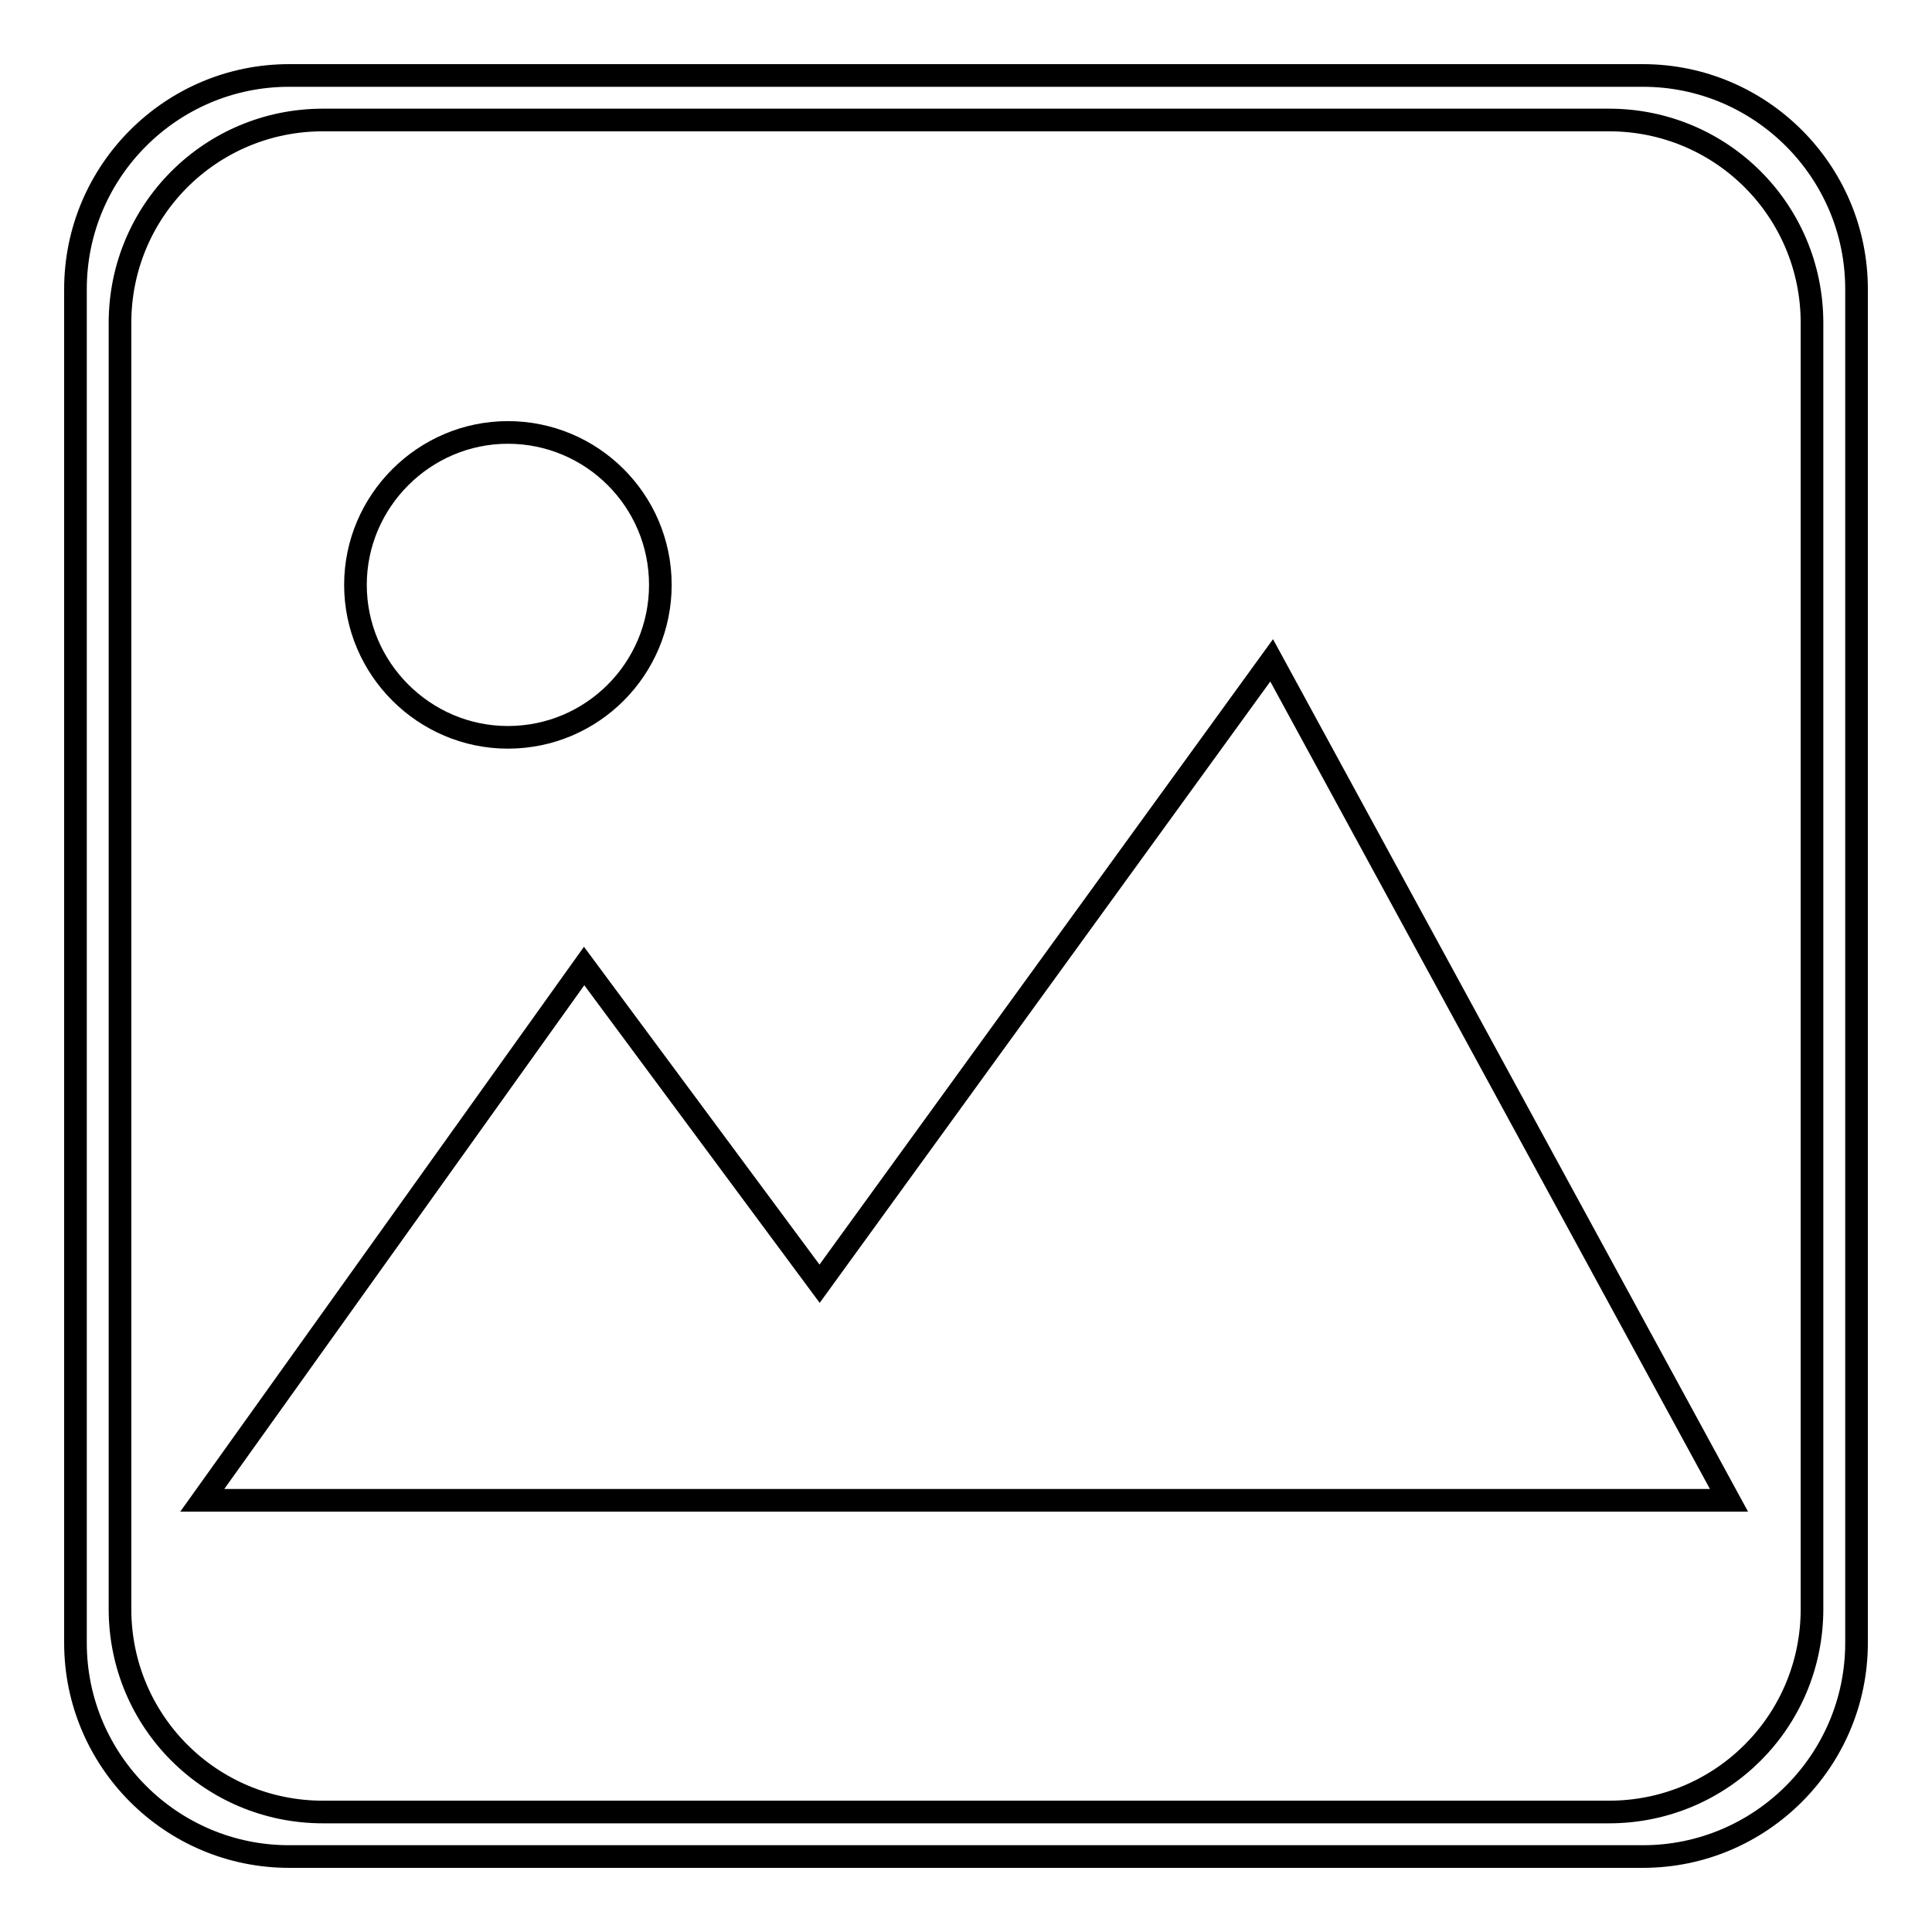
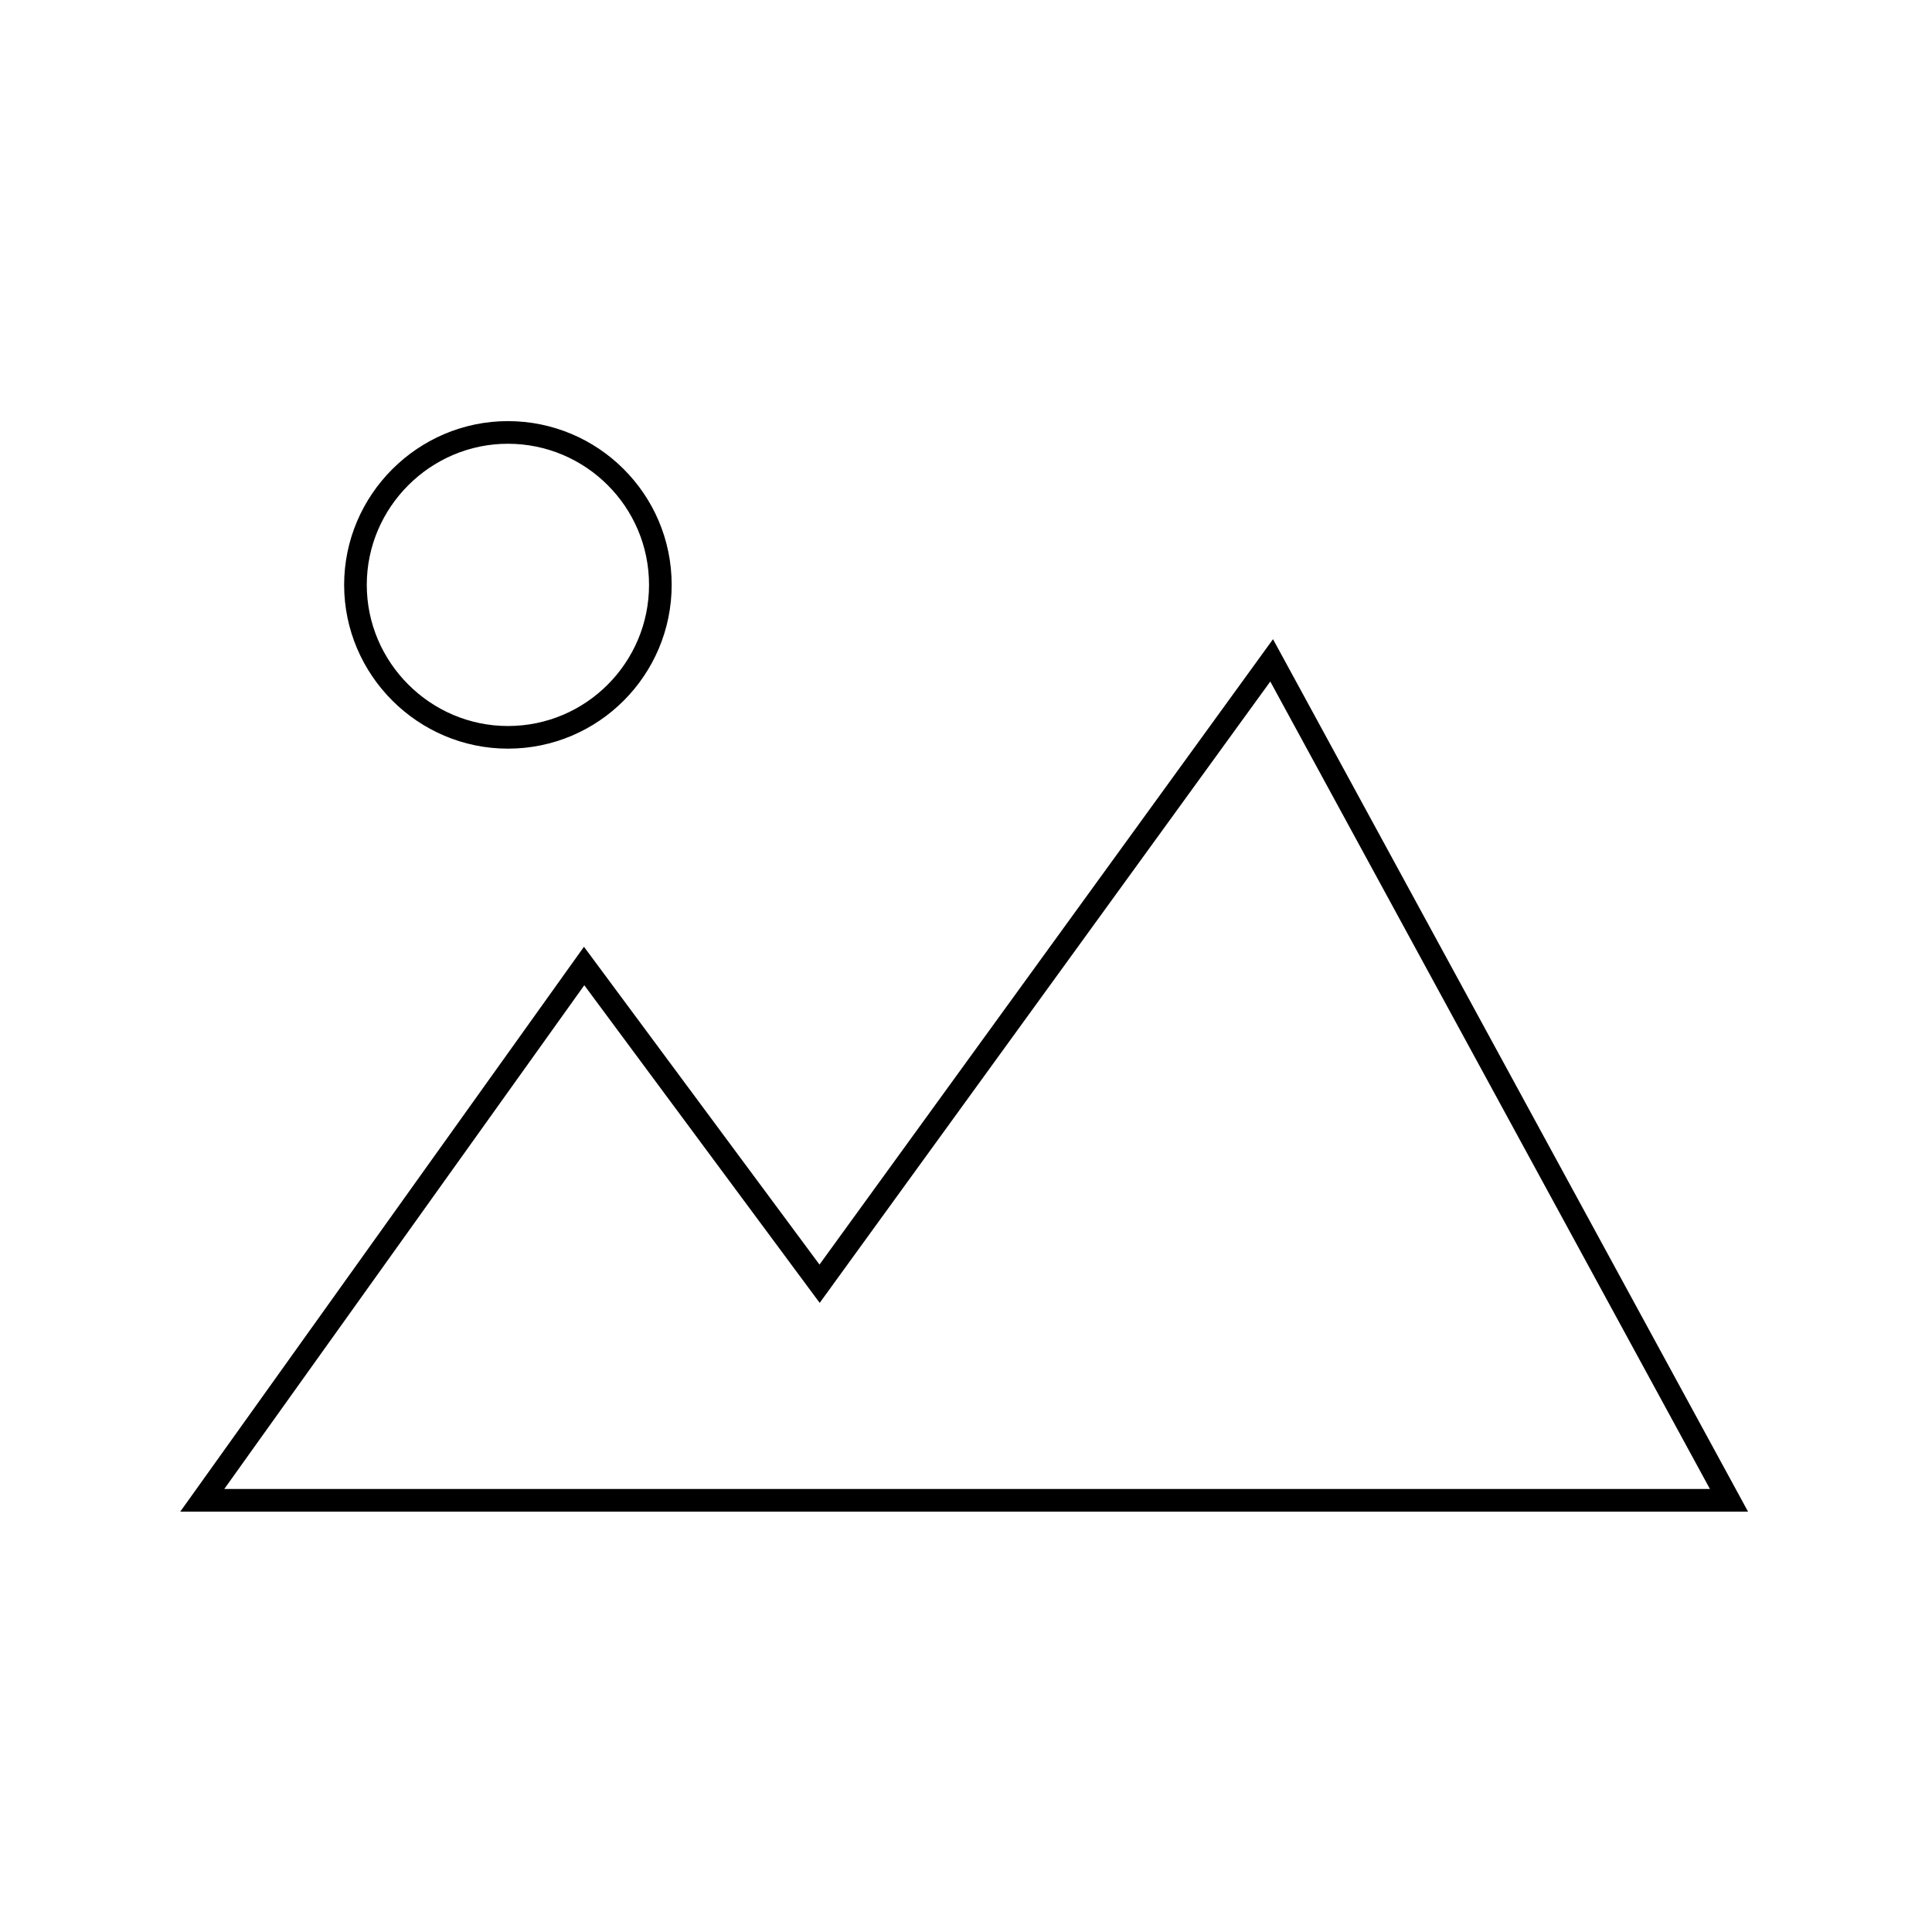
<svg xmlns="http://www.w3.org/2000/svg" version="1.1" x="0px" y="0px" viewBox="0 0 256 256" enable-background="new 0 0 256 256" xml:space="preserve">
  <g>
    <g>
-       <path stroke-width="3" fill-opacity="0" stroke="#000000" d="M217.7,10H38.3C22.7,10,10,22.7,10,38.3v179.4c0,15.6,12.7,28.3,28.3,28.3h179.4c15.6,0,28.3-12.7,28.3-28.3V38.3C246,22.7,233.3,10,217.7,10z M240.1,213.2c0,14.9-12,26.9-26.9,26.9H42.8c-14.9,0-26.9-12-26.9-26.9V42.8c0-14.9,12-26.9,26.9-26.9h170.4c14.9,0,26.9,12,26.9,26.9V213.2z" />
      <path stroke-width="3" fill-opacity="0" stroke="#000000" d="M67.3,97.7c11.2,0,20.2-9.1,20.2-20.2c0-11.2-9.1-20.2-20.2-20.2c-11.1,0-20.2,9.1-20.2,20.2C47.1,88.6,56.2,97.7,67.3,97.7z M168.5,87.5l-59.9,82.6L77.4,128l-50.6,70.8h202.3L168.5,87.5z" />
    </g>
  </g>
</svg>